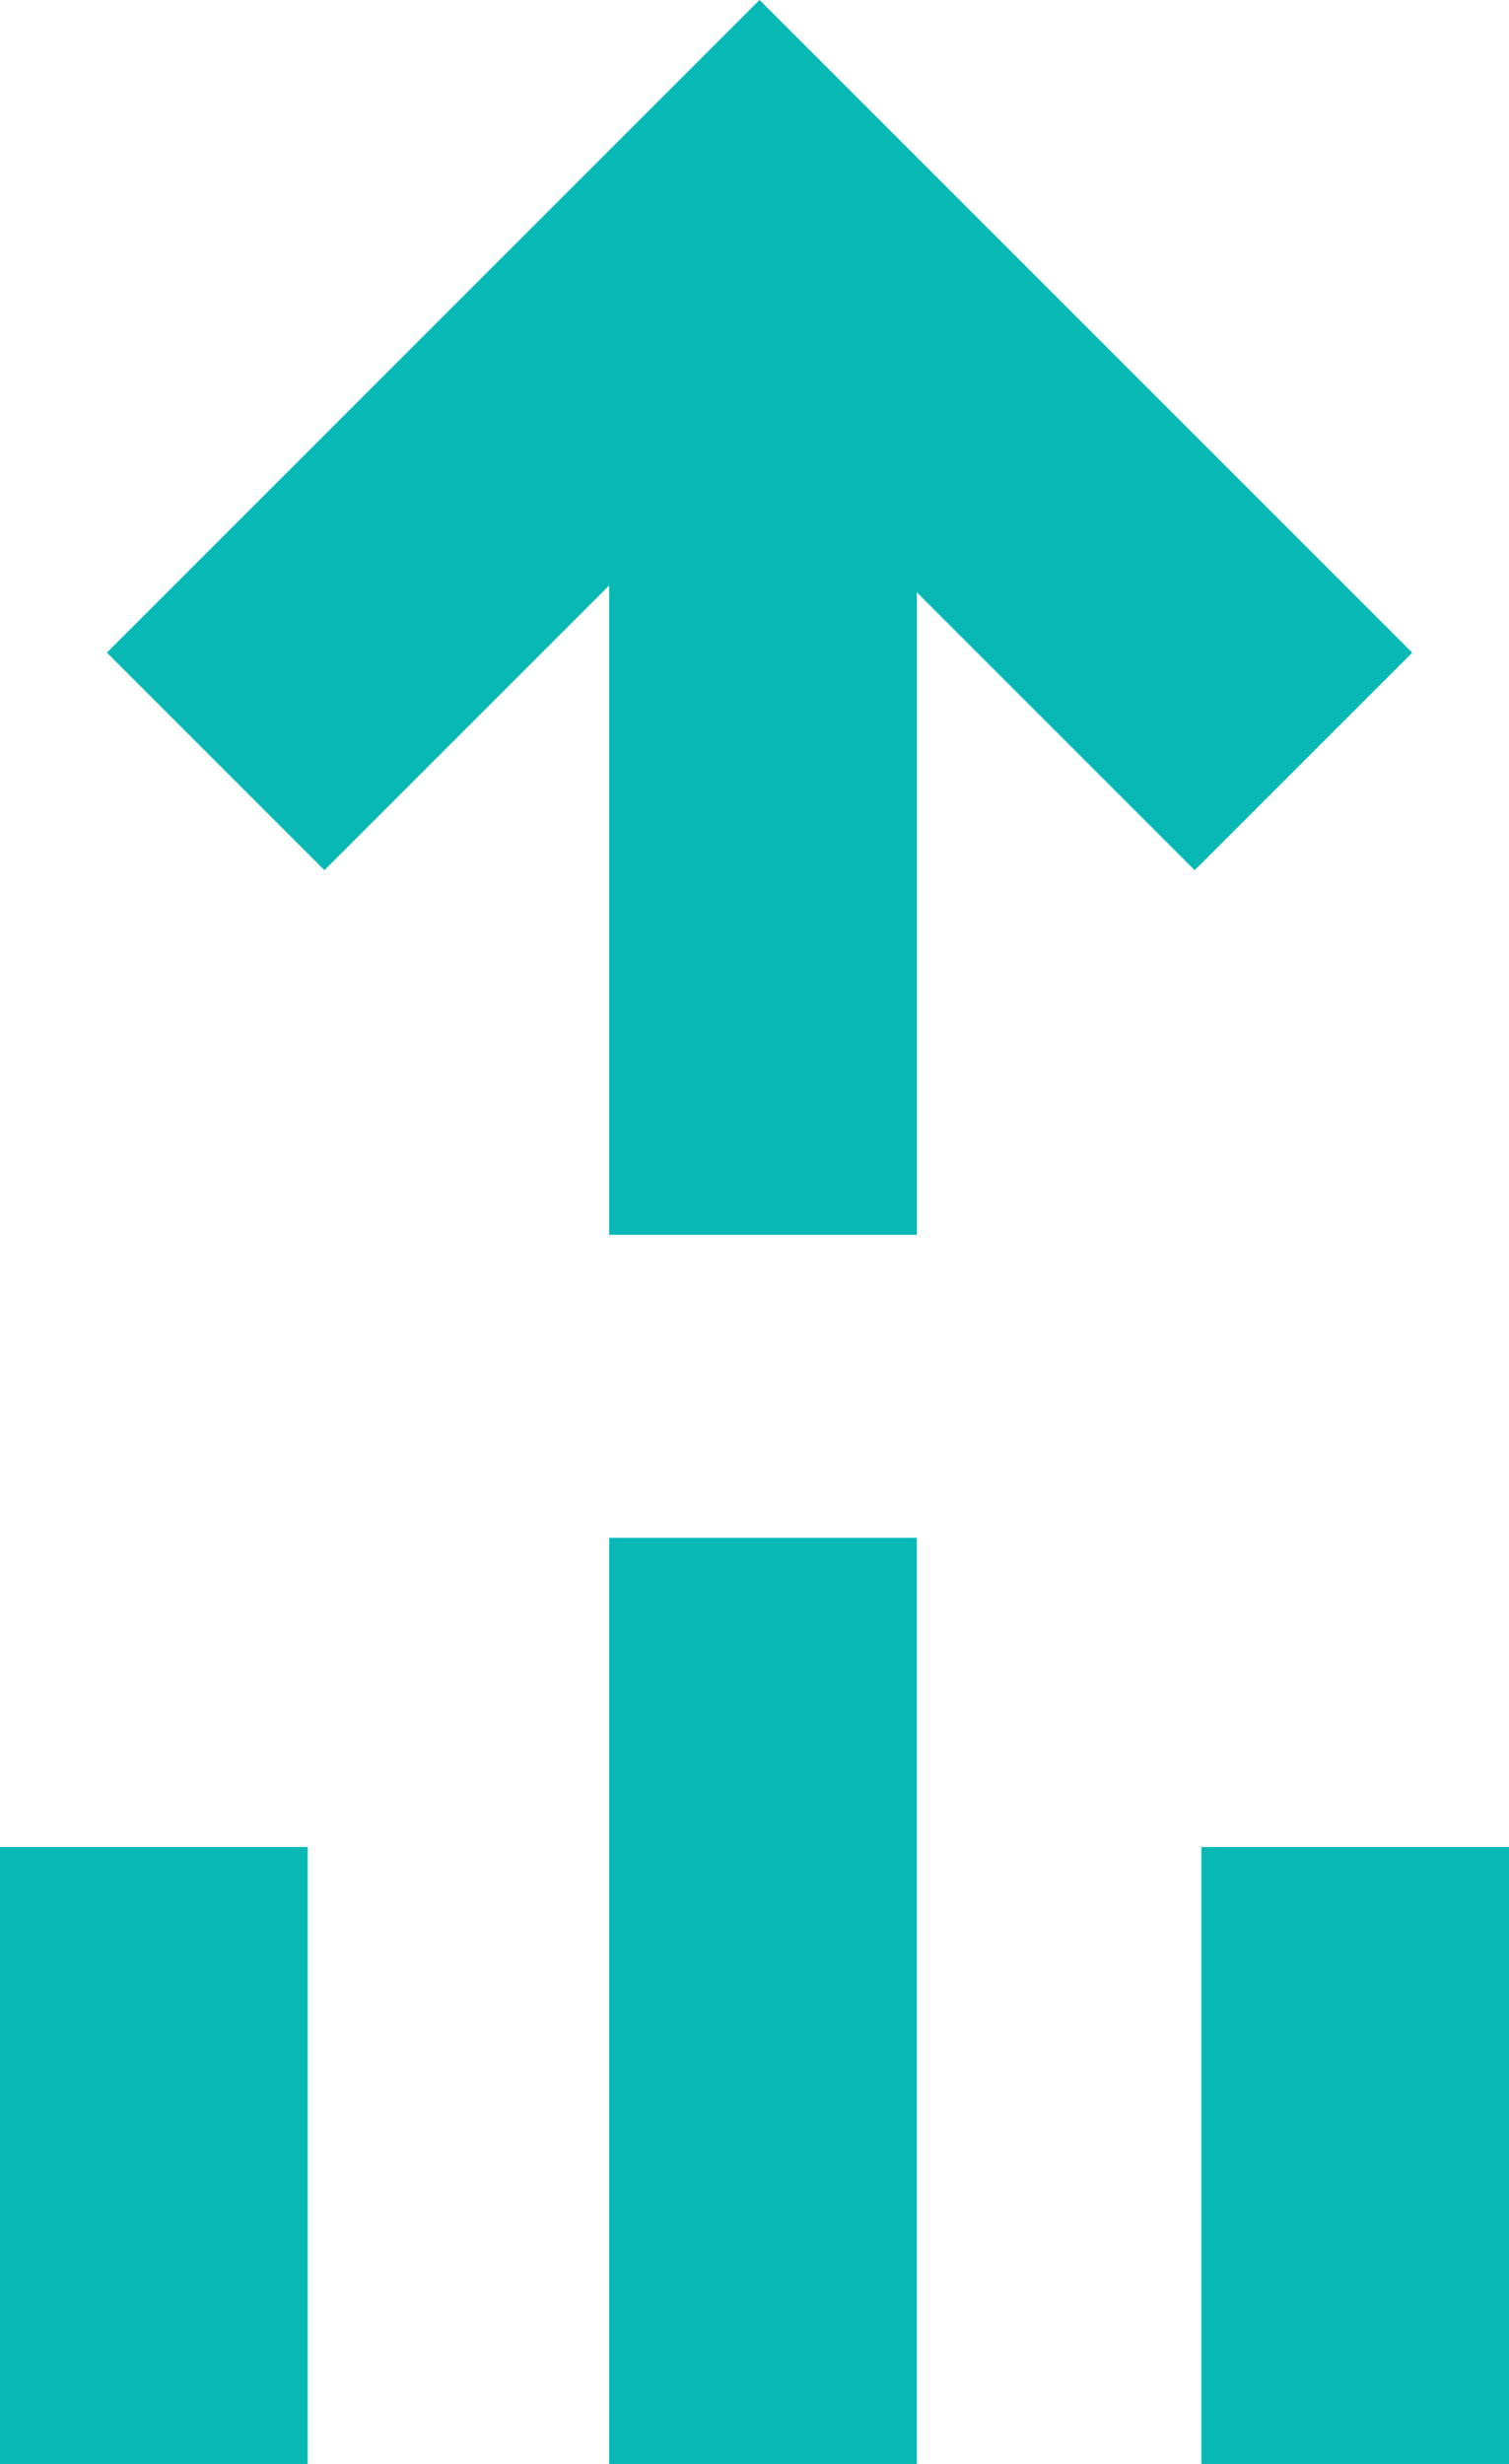
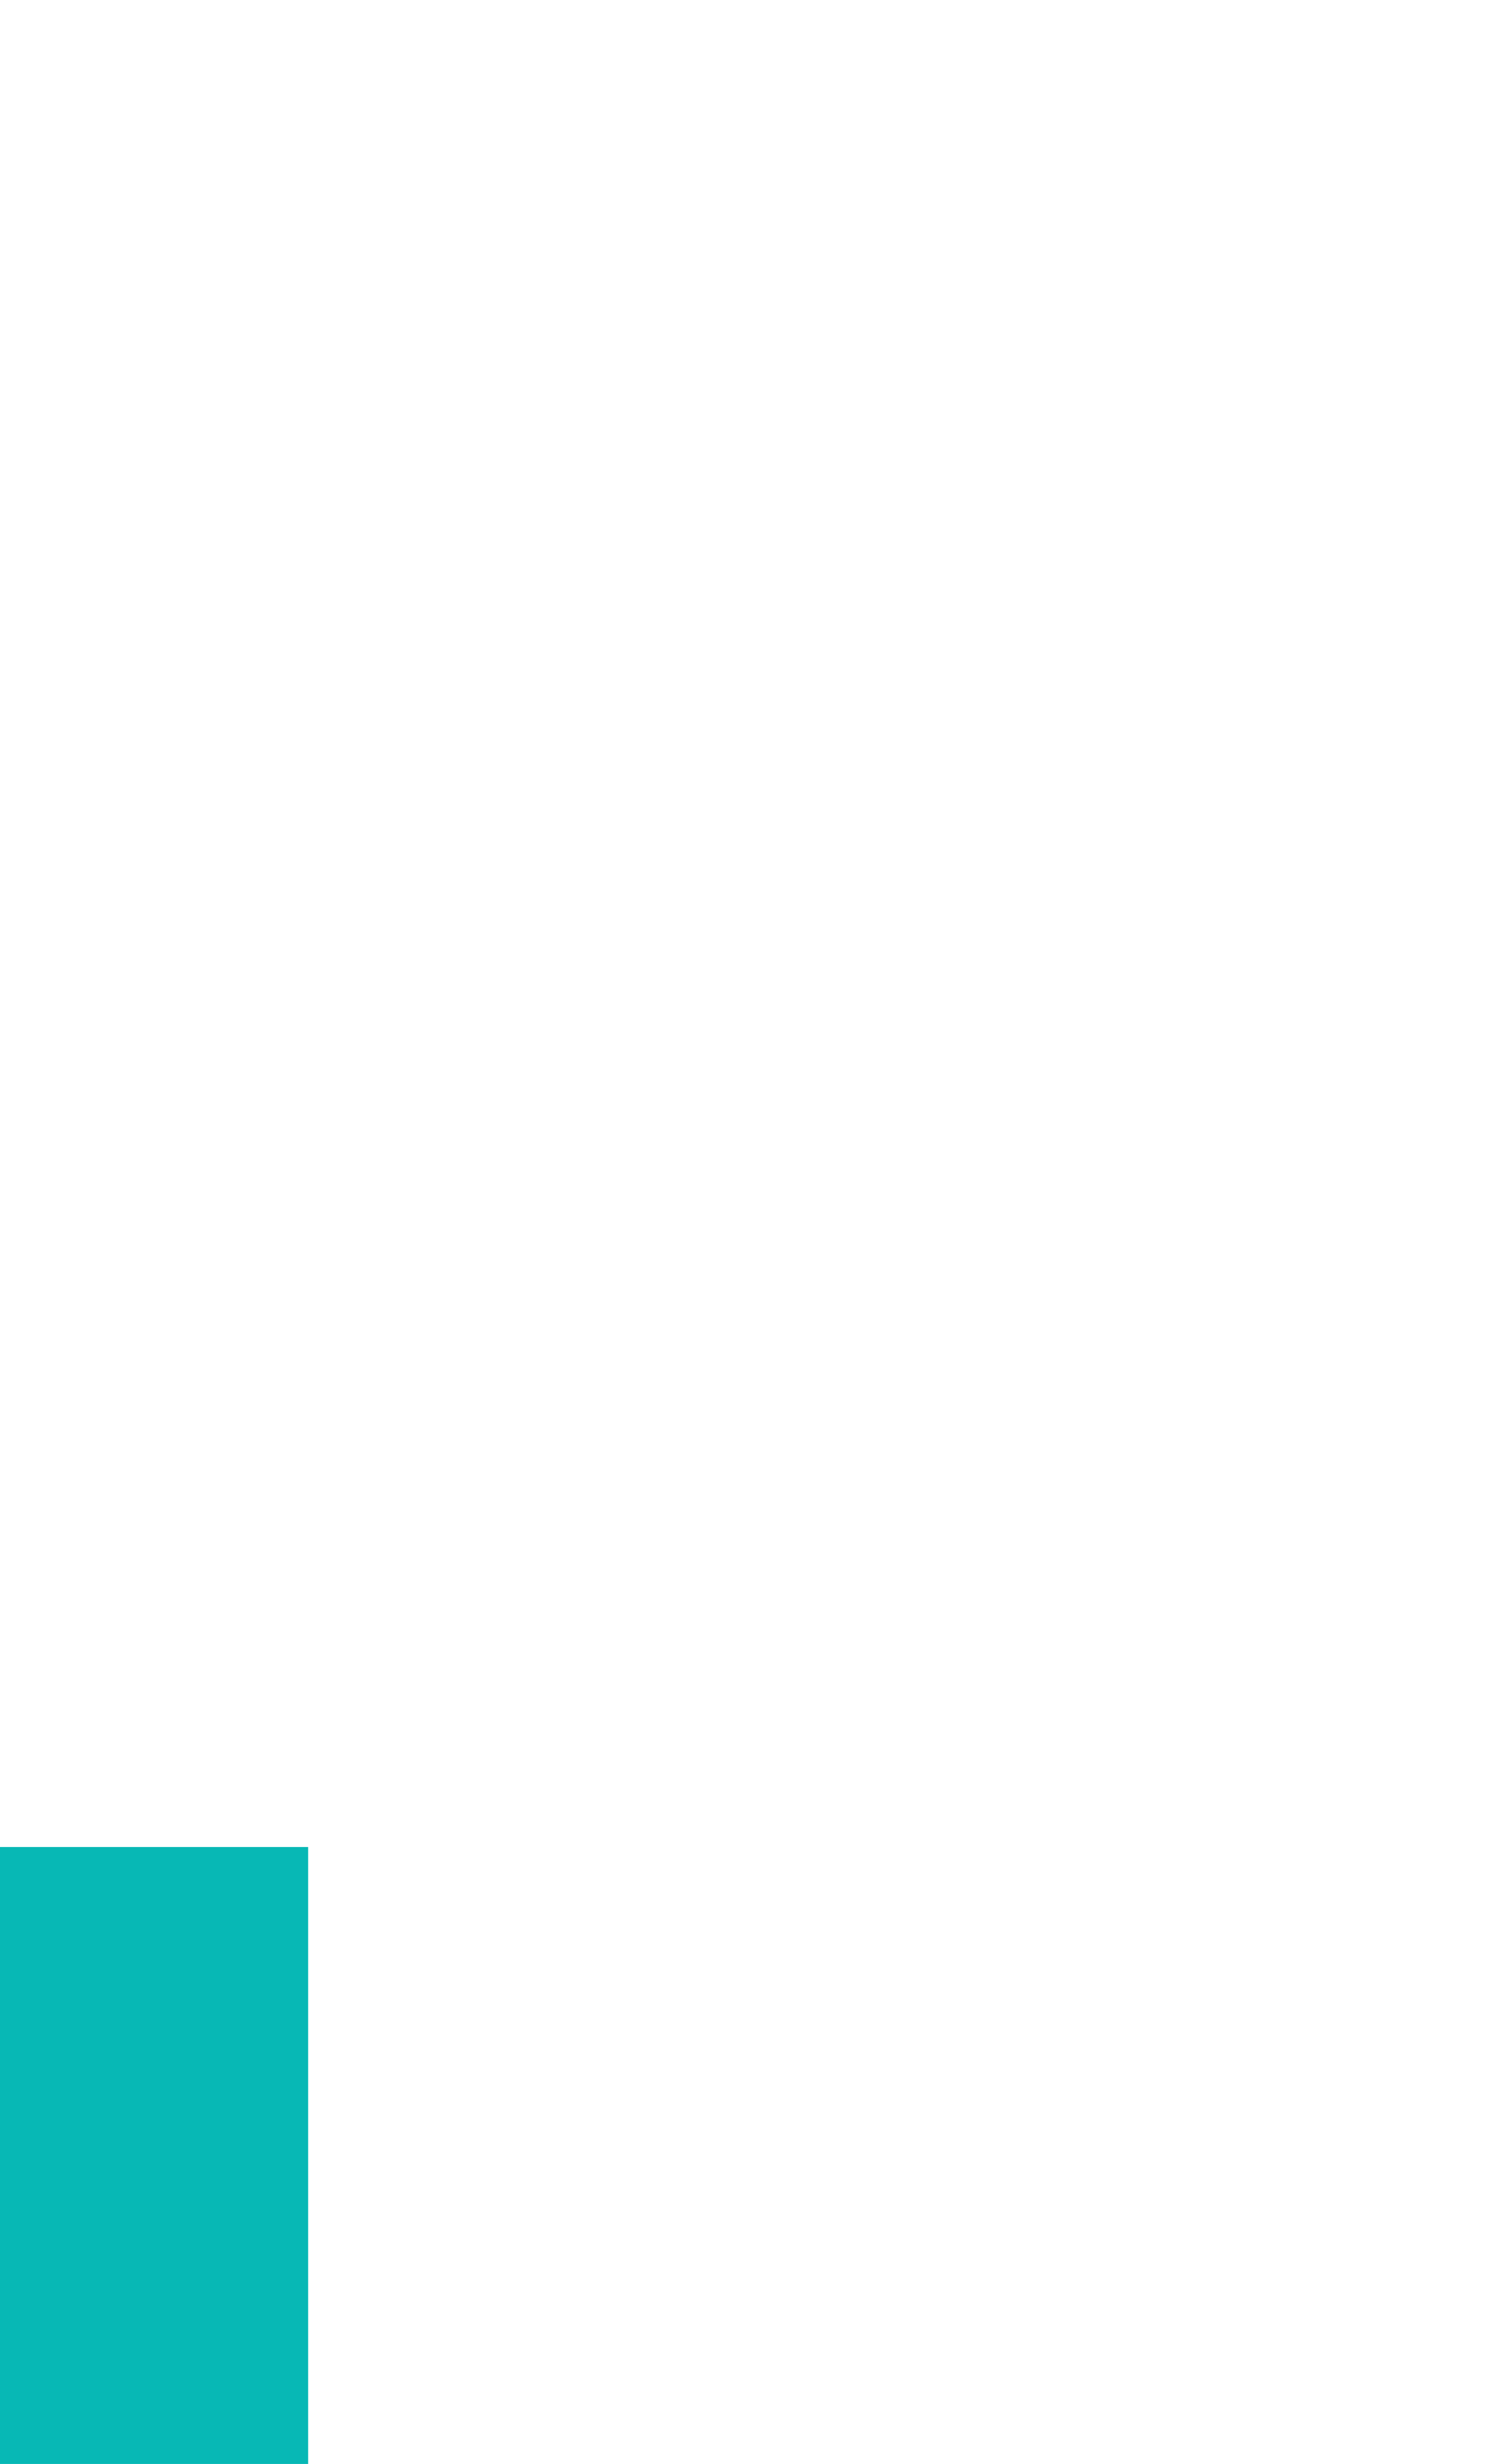
<svg xmlns="http://www.w3.org/2000/svg" id="efficiency" width="27.952" height="45.639" viewBox="0 0 27.952 45.639">
  <g id="Group_5123" data-name="Group 5123" transform="translate(-947.836 -689.278)">
    <g id="Group_5122" data-name="Group 5122">
-       <path id="Path_9120" data-name="Path 9120" d="M973.995,701.367l-12.089-12.09-12.089,12.089,4.029,4.03,5.274-5.274V712.15h5.7v-11.9l5.146,5.146Z" fill="#07b8b5" />
-     </g>
+       </g>
  </g>
  <g id="Group_5125" data-name="Group 5125" transform="translate(-947.836 -689.278)">
    <g id="Group_5124" data-name="Group 5124">
-       <rect id="Rectangle_2001" data-name="Rectangle 2001" width="5.699" height="17.155" transform="translate(959.12 717.762)" fill="#07b8b5" />
-     </g>
+       </g>
  </g>
  <g id="Group_5127" data-name="Group 5127" transform="translate(-947.836 -689.278)">
    <g id="Group_5126" data-name="Group 5126">
-       <rect id="Rectangle_2002" data-name="Rectangle 2002" width="5.699" height="11.427" transform="translate(970.09 723.49)" fill="#07b8b5" />
-     </g>
+       </g>
  </g>
  <g id="Group_5129" data-name="Group 5129" transform="translate(-947.836 -689.278)">
    <g id="Group_5128" data-name="Group 5128">
      <rect id="Rectangle_2003" data-name="Rectangle 2003" width="5.699" height="11.427" transform="translate(947.836 723.49)" fill="#07b8b5" />
    </g>
  </g>
</svg>